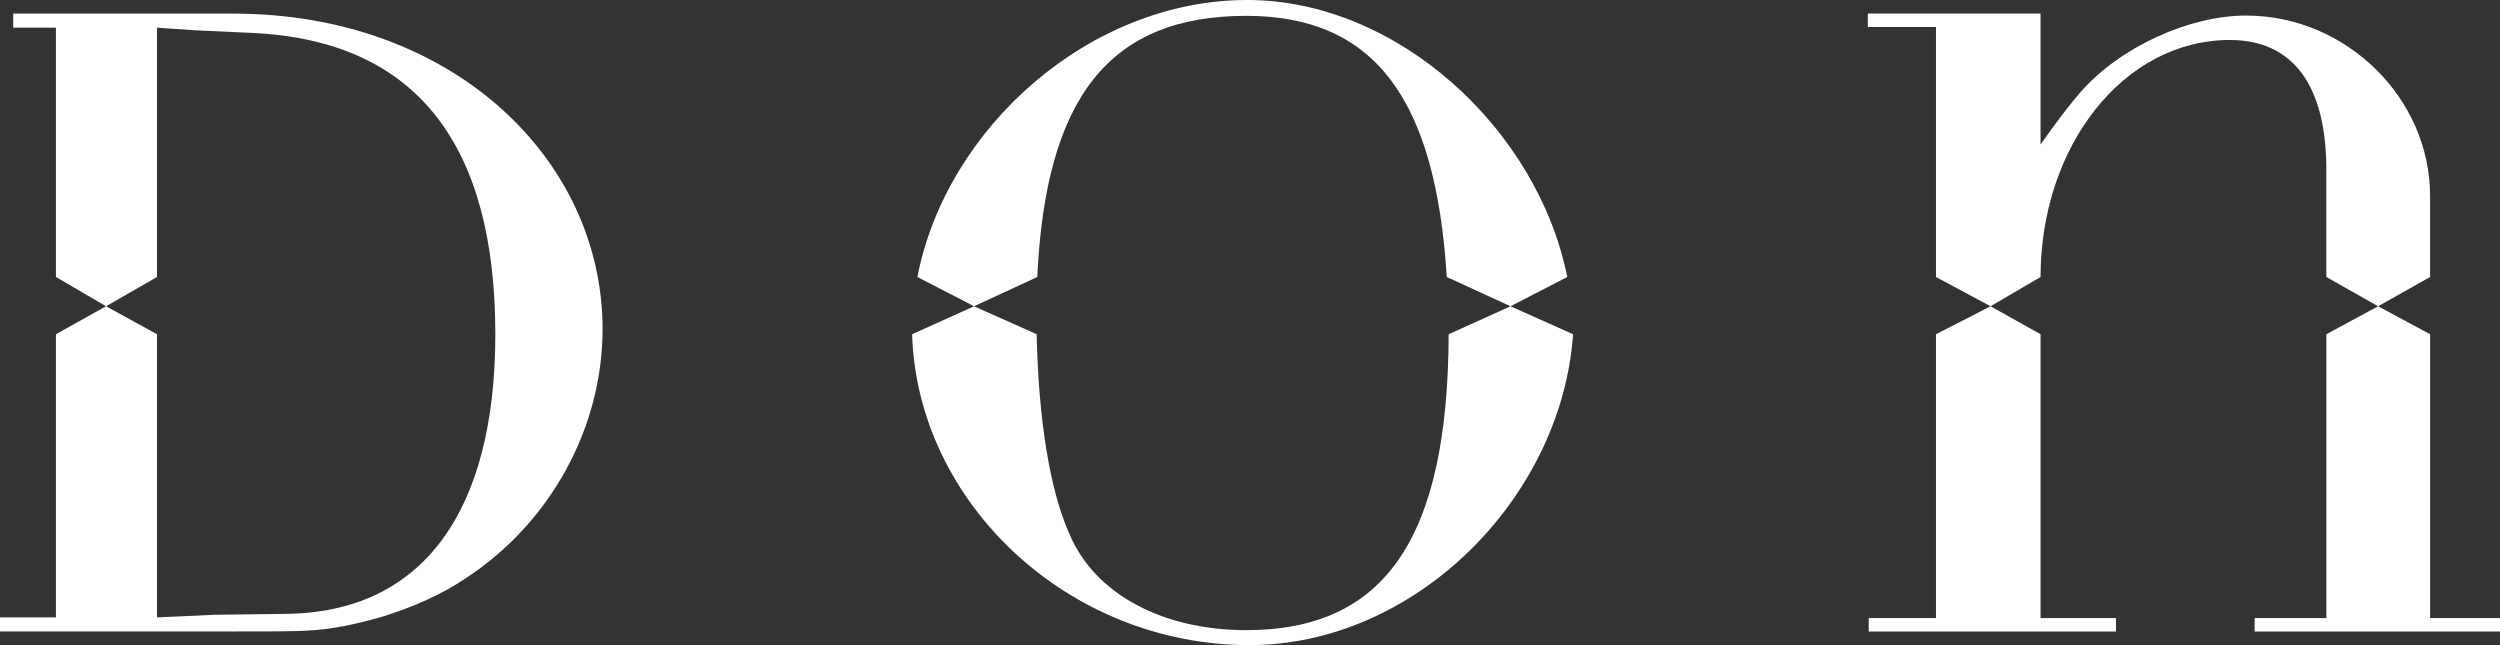
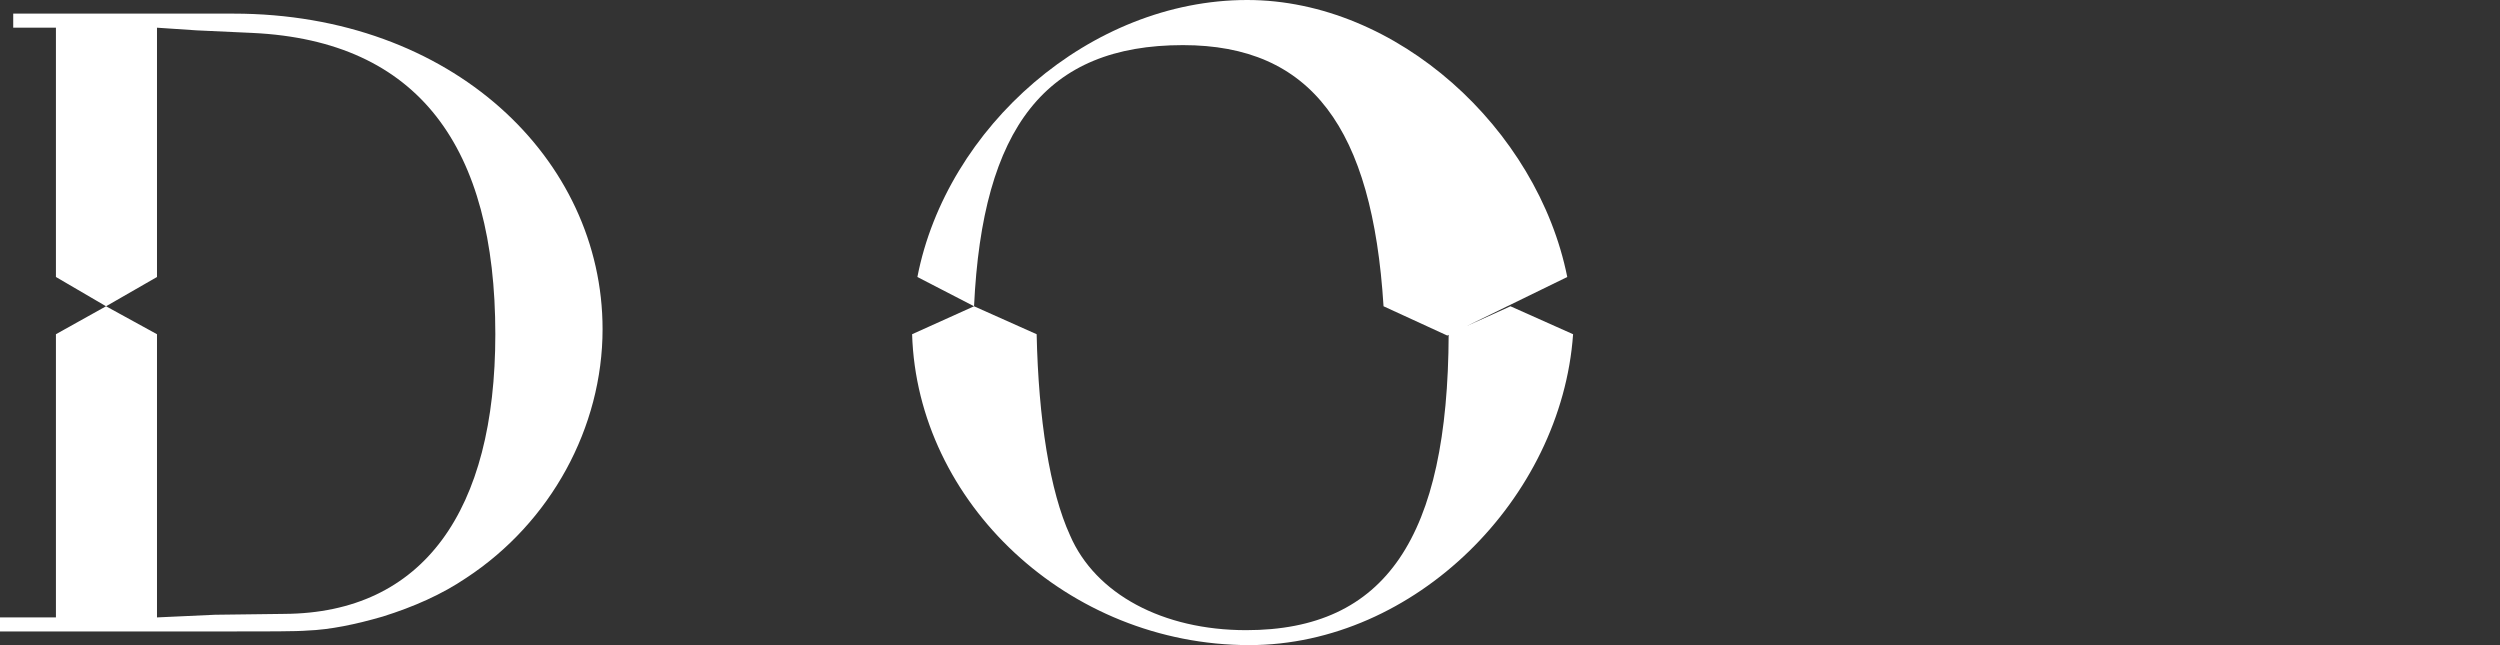
<svg xmlns="http://www.w3.org/2000/svg" version="1.1" x="0px" y="0px" width="391.418px" height="101.002px" viewBox="0 0 391.418 101.002" style="enable-background:new 0 0 391.418 101.002;" xml:space="preserve">
  <rect x="0" y="0" width="391.418" height="101.002" fill="#333333" stroke="none" />
  <style type="text/css">
	.st0{fill:#FFFFFF;}
</style>
  <defs>
</defs>
  <g>
    <path class="st0" d="M94.343,51.529c0-26.639-23.53-49.396-57.793-49.396H2.07v2.202h1.833h4.853v39.032l7.847,4.584l-7.847,4.376   v44.338H0v2.202h34.622c7.292,0,11.838,0,13.487-0.142c3.583-0.137,7.562-0.959,11.829-2.197c4.825-1.513,9.216-3.44,13.067-6.05   C86.224,81.804,94.343,66.944,94.343,51.529L94.343,51.529z M77.552,52.328c0,27.651-11.285,43.654-33.015,43.786L33.663,96.25   l-9.084,0.416V52.328l-7.975-4.376l7.975-4.584V4.336l6.191,0.416l8.809,0.406C65.586,6.401,77.552,23.071,77.552,52.328   L77.552,52.328z" />
-     <path class="st0" d="M245.382,43.368C240.731,20.163,218.732,0,195.268,0c-24.589,0-47.08,19.913-51.635,43.368l8.871,4.584   l9.9-4.584c1.309-28.039,11.243-40.887,32.699-40.887c20.047,0,29.669,12.9,31.413,40.887l9.977,4.584L245.382,43.368   L245.382,43.368z M162.305,52.328l-9.801-4.376l-9.698,4.376c0.798,26.352,24.405,48.674,52.798,48.674   c25.931,0,48.88-22.942,50.69-48.674l0,0l-9.802-4.376l-9.679,4.376c-0.113,31.805-9.862,46.334-31.71,46.334   c-13.034,0-23.606-5.643-27.576-14.857C164.37,76.896,162.589,65.617,162.305,52.328L162.305,52.328z" />
-     <path class="st0" d="M391.418,98.877v-2.112h-10.945V52.328l-8.138-4.376l-8.105,4.376v44.438h-11.229v2.112H391.418   L391.418,98.877z M364.229,43.368l8.105,4.584l8.138-4.584V30.668c0-15.307-13.138-28.232-28.804-28.232   c-8.885,0-19.627,4.877-25.827,11.872c-1.834,2.108-3.956,4.882-6.357,8.318V2.124h-27.047v2.107h10.672v39.136l8.544,4.584   l7.831-4.584l0,0c0-20.449,12.982-37.108,29.641-37.108c9.887,0,15.104,7.122,15.104,20.317V43.368L364.229,43.368z    M319.485,52.328l-7.831-4.376l-8.544,4.376v44.438h-10.529v2.112h38.705v-2.112h-11.801V52.328L319.485,52.328z" />
+     <path class="st0" d="M245.382,43.368C240.731,20.163,218.732,0,195.268,0c-24.589,0-47.08,19.913-51.635,43.368l8.871,4.584   c1.309-28.039,11.243-40.887,32.699-40.887c20.047,0,29.669,12.9,31.413,40.887l9.977,4.584L245.382,43.368   L245.382,43.368z M162.305,52.328l-9.801-4.376l-9.698,4.376c0.798,26.352,24.405,48.674,52.798,48.674   c25.931,0,48.88-22.942,50.69-48.674l0,0l-9.802-4.376l-9.679,4.376c-0.113,31.805-9.862,46.334-31.71,46.334   c-13.034,0-23.606-5.643-27.576-14.857C164.37,76.896,162.589,65.617,162.305,52.328L162.305,52.328z" />
  </g>
</svg>